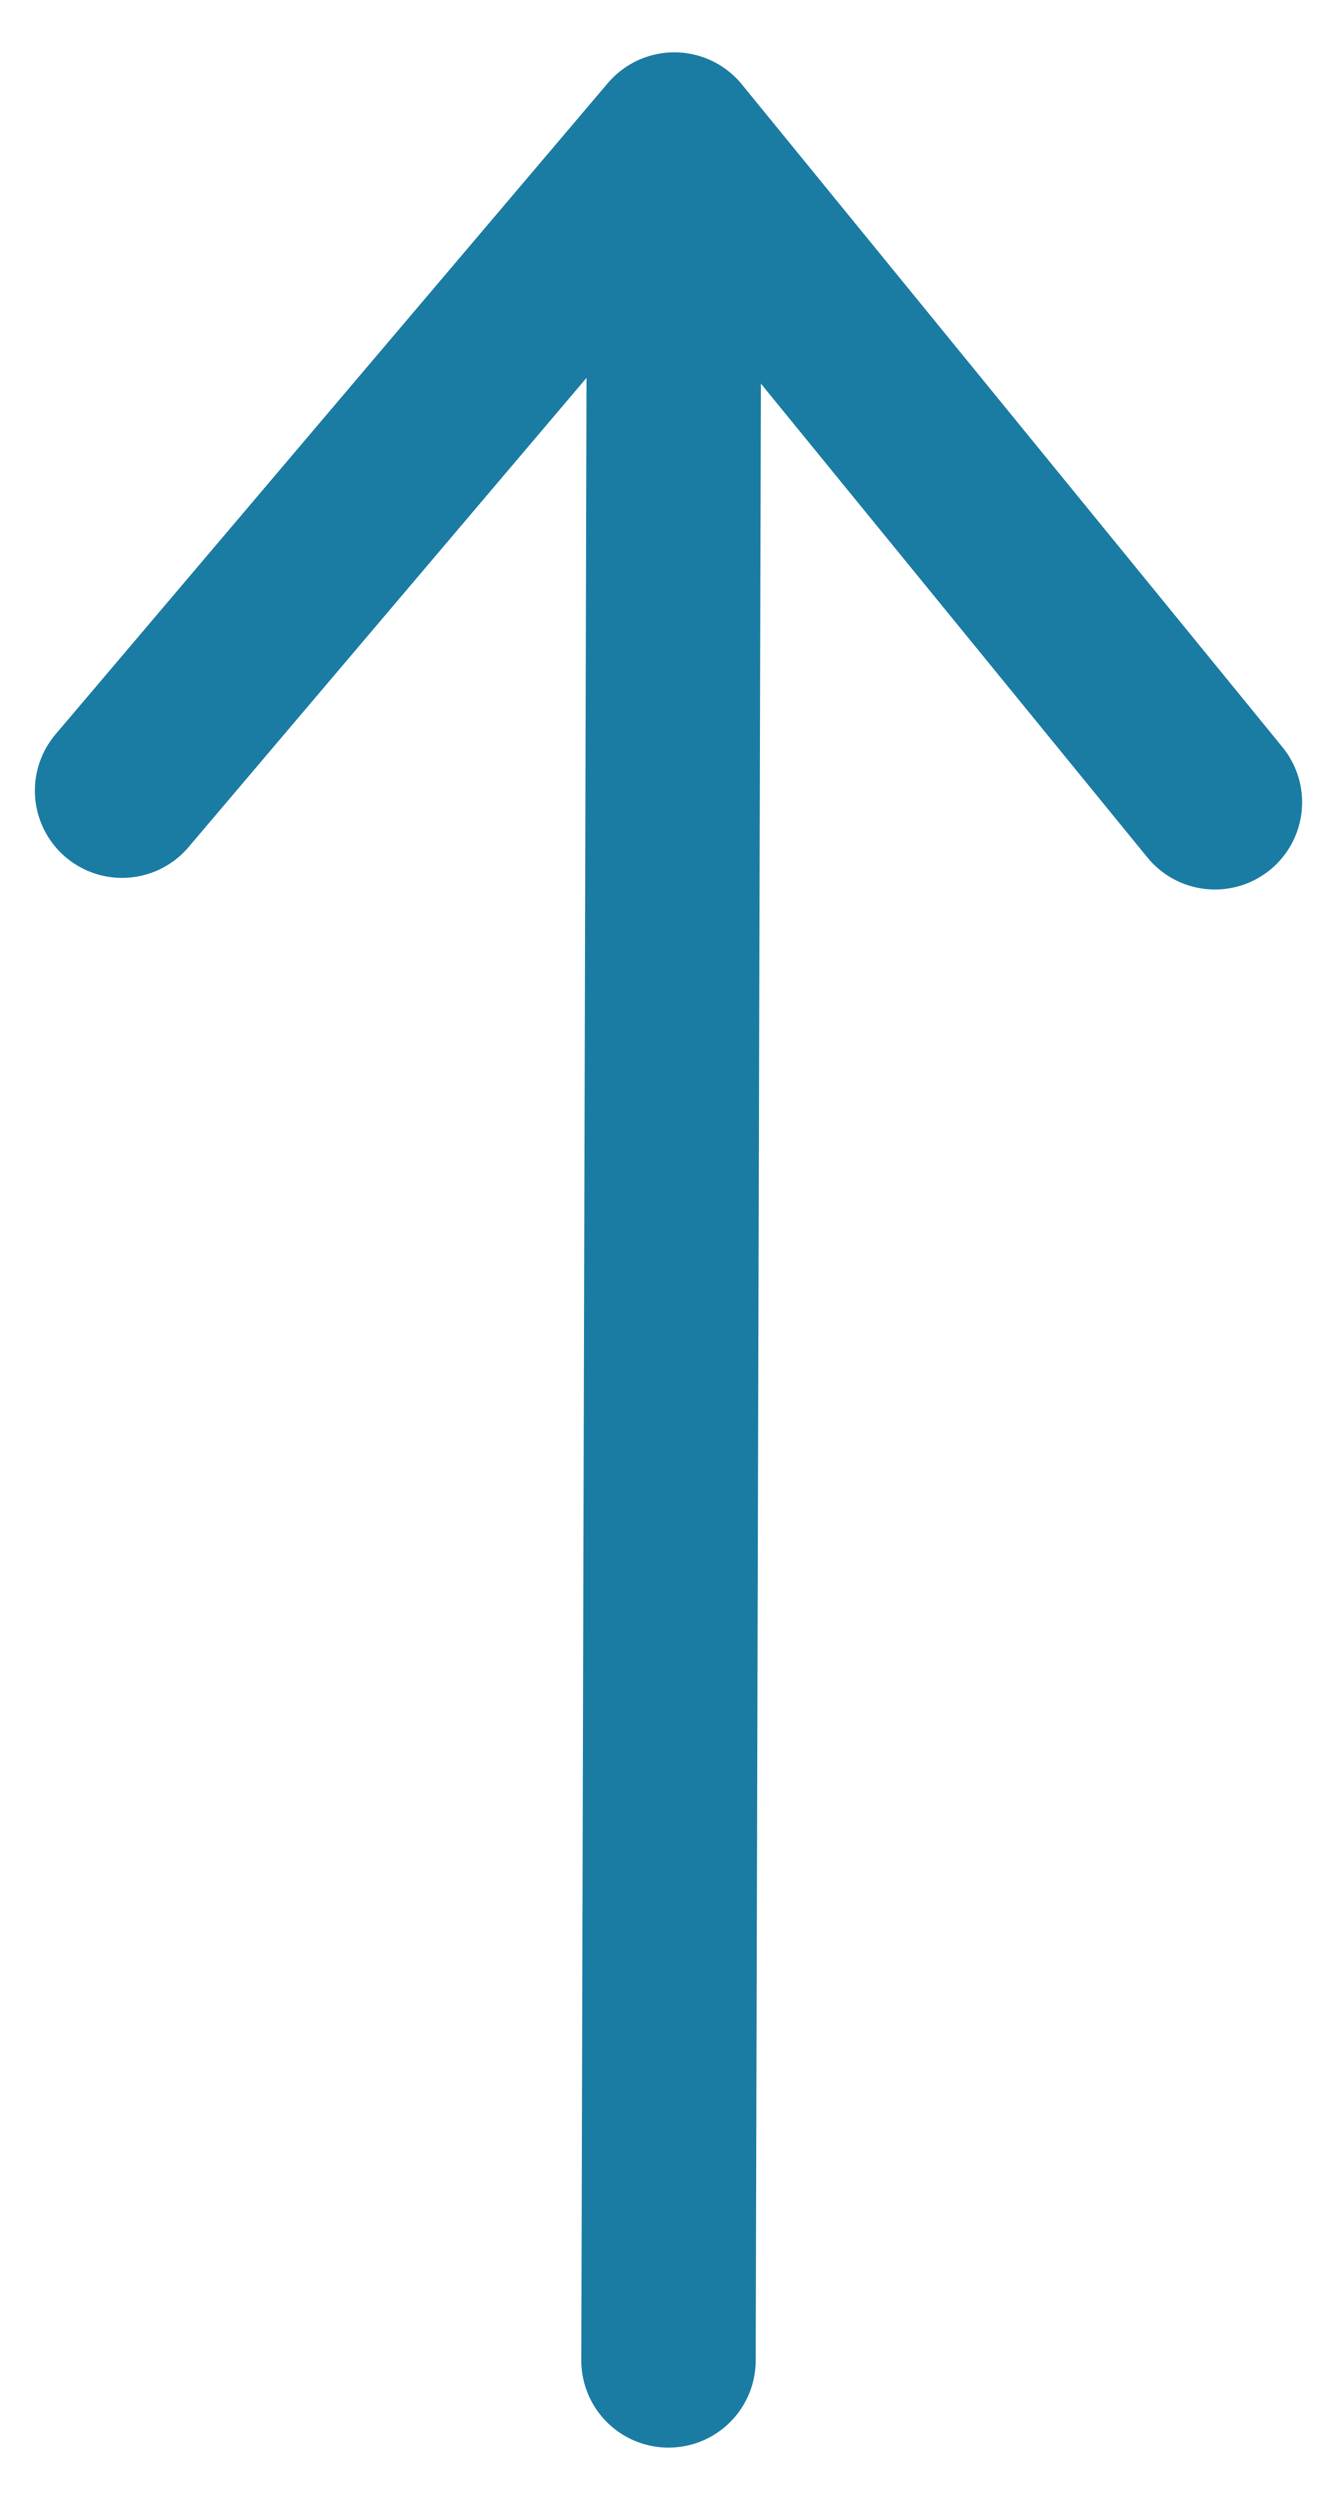
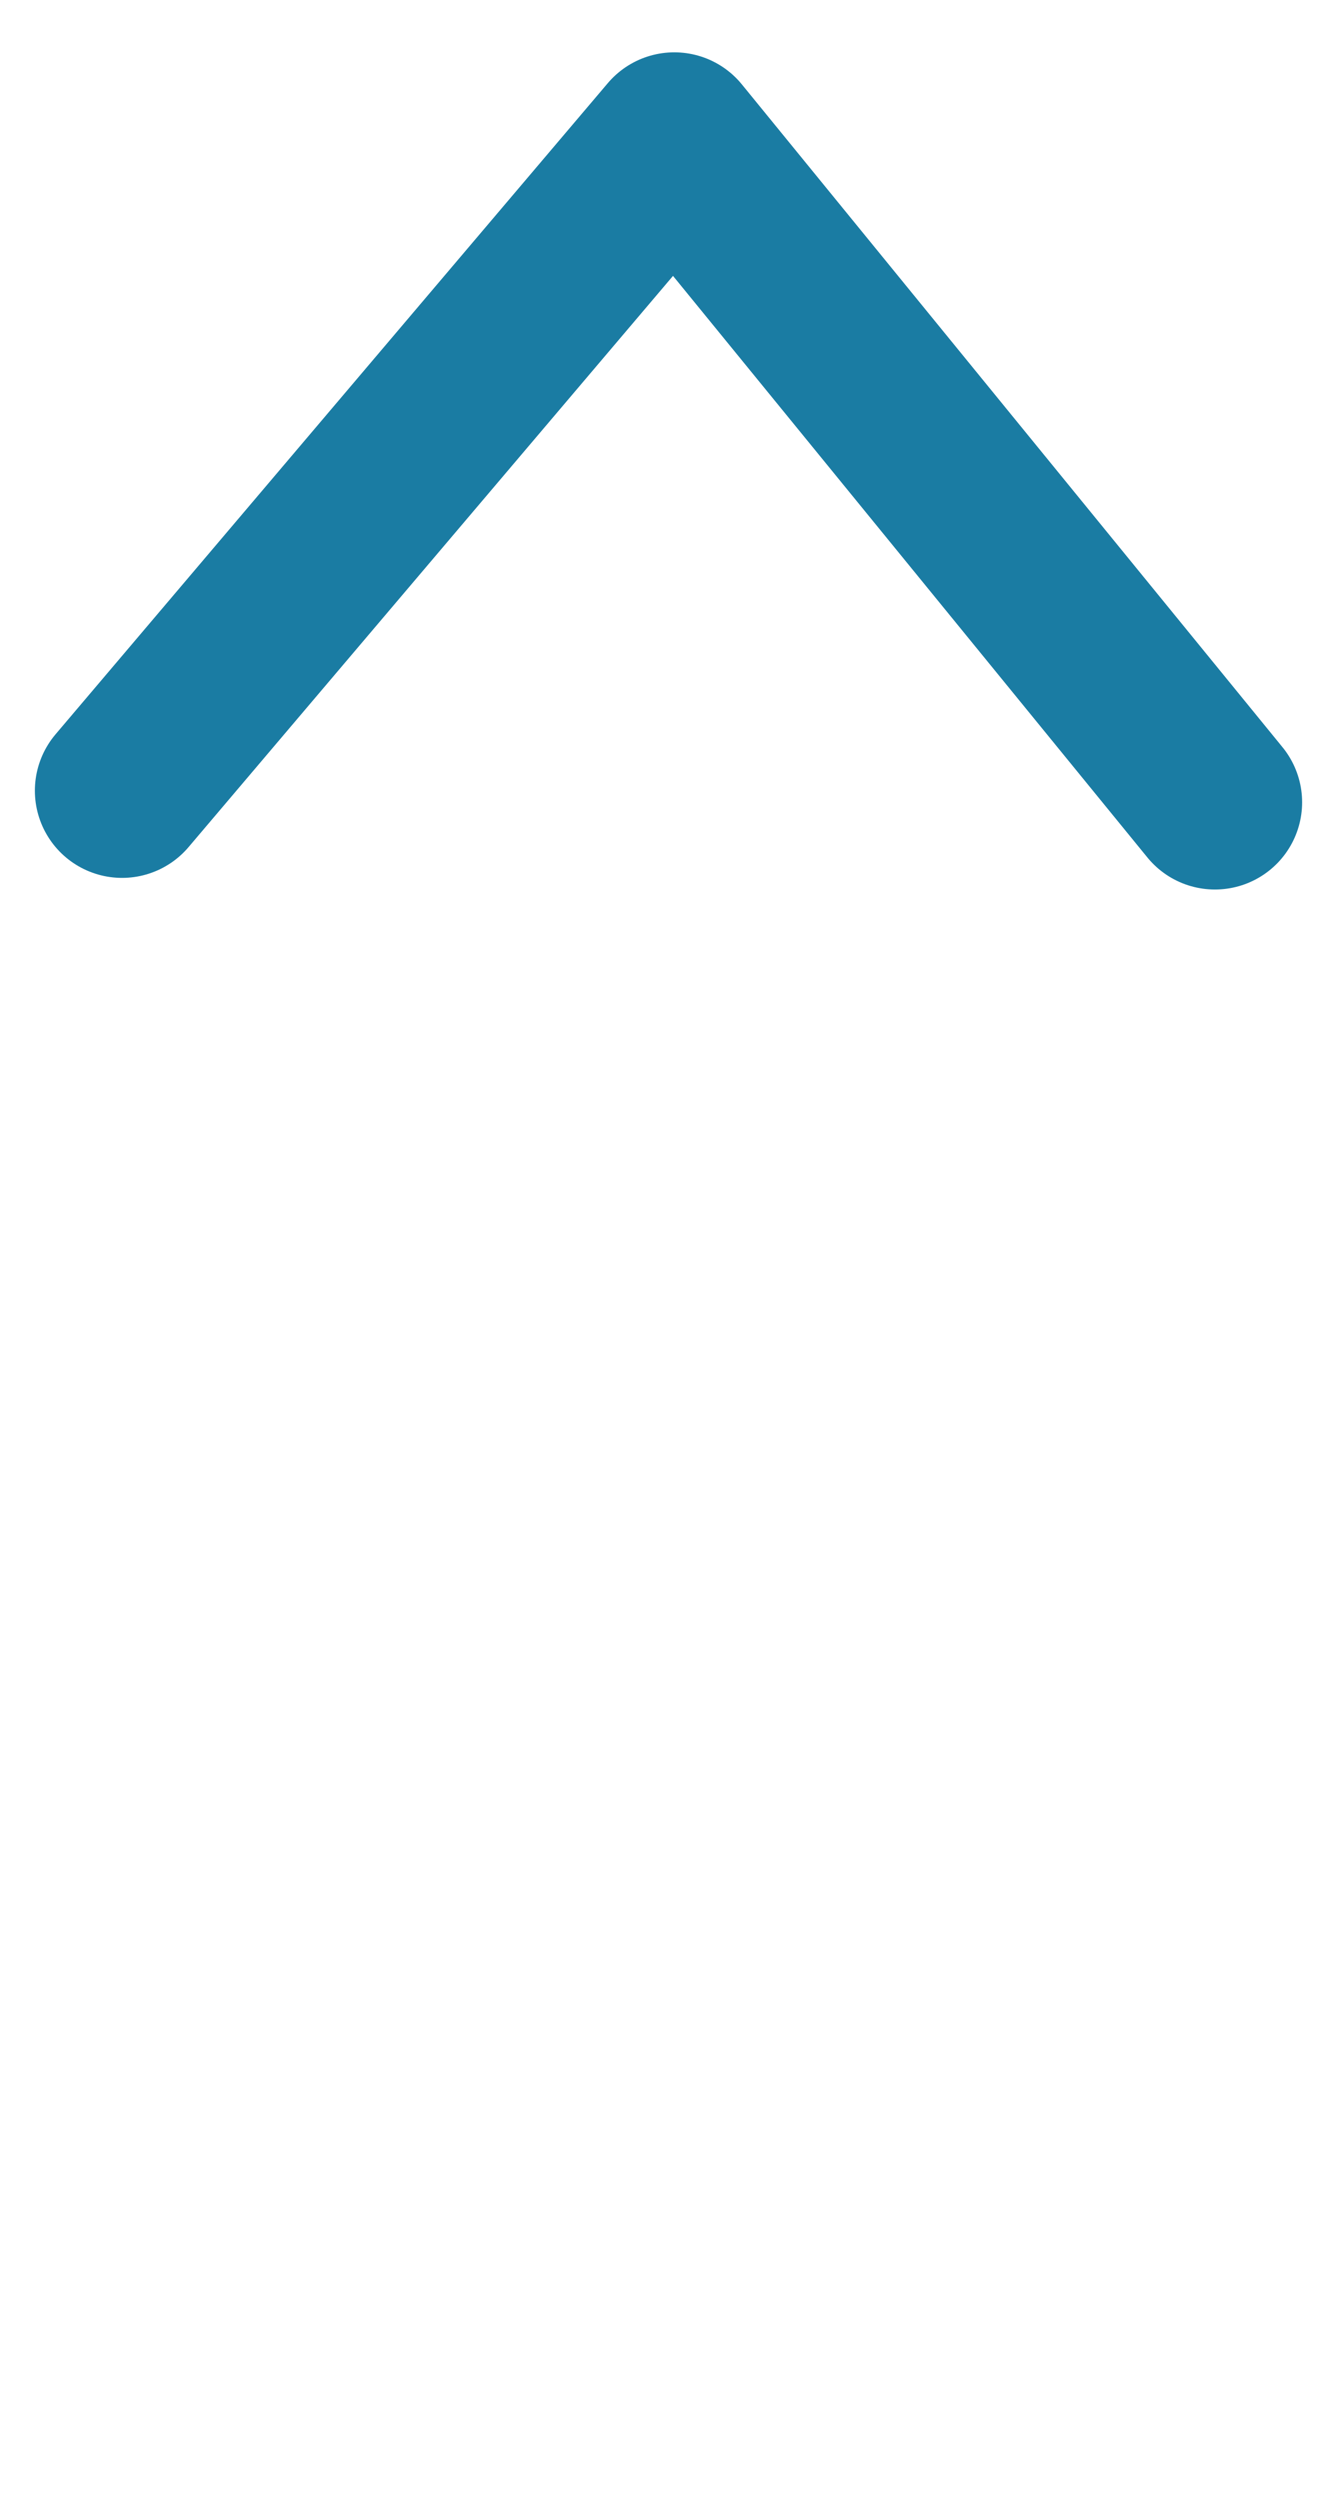
<svg xmlns="http://www.w3.org/2000/svg" version="1.1" id="Réteg_1" x="0px" y="0px" viewBox="0 0 23 43" style="enable-background:new 0 0 23 43;" xml:space="preserve">
  <style type="text/css">
	.st0{fill:none;stroke:#1A7CA3;stroke-width:3;stroke-linecap:round;stroke-linejoin:round;}
</style>
  <g>
    <polyline class="st0" points="2.1,13.6 11.6,2.4 20.9,13.8  " />
-     <line class="st0" x1="11.5" y1="40.6" x2="11.6" y2="2.6" />
  </g>
</svg>